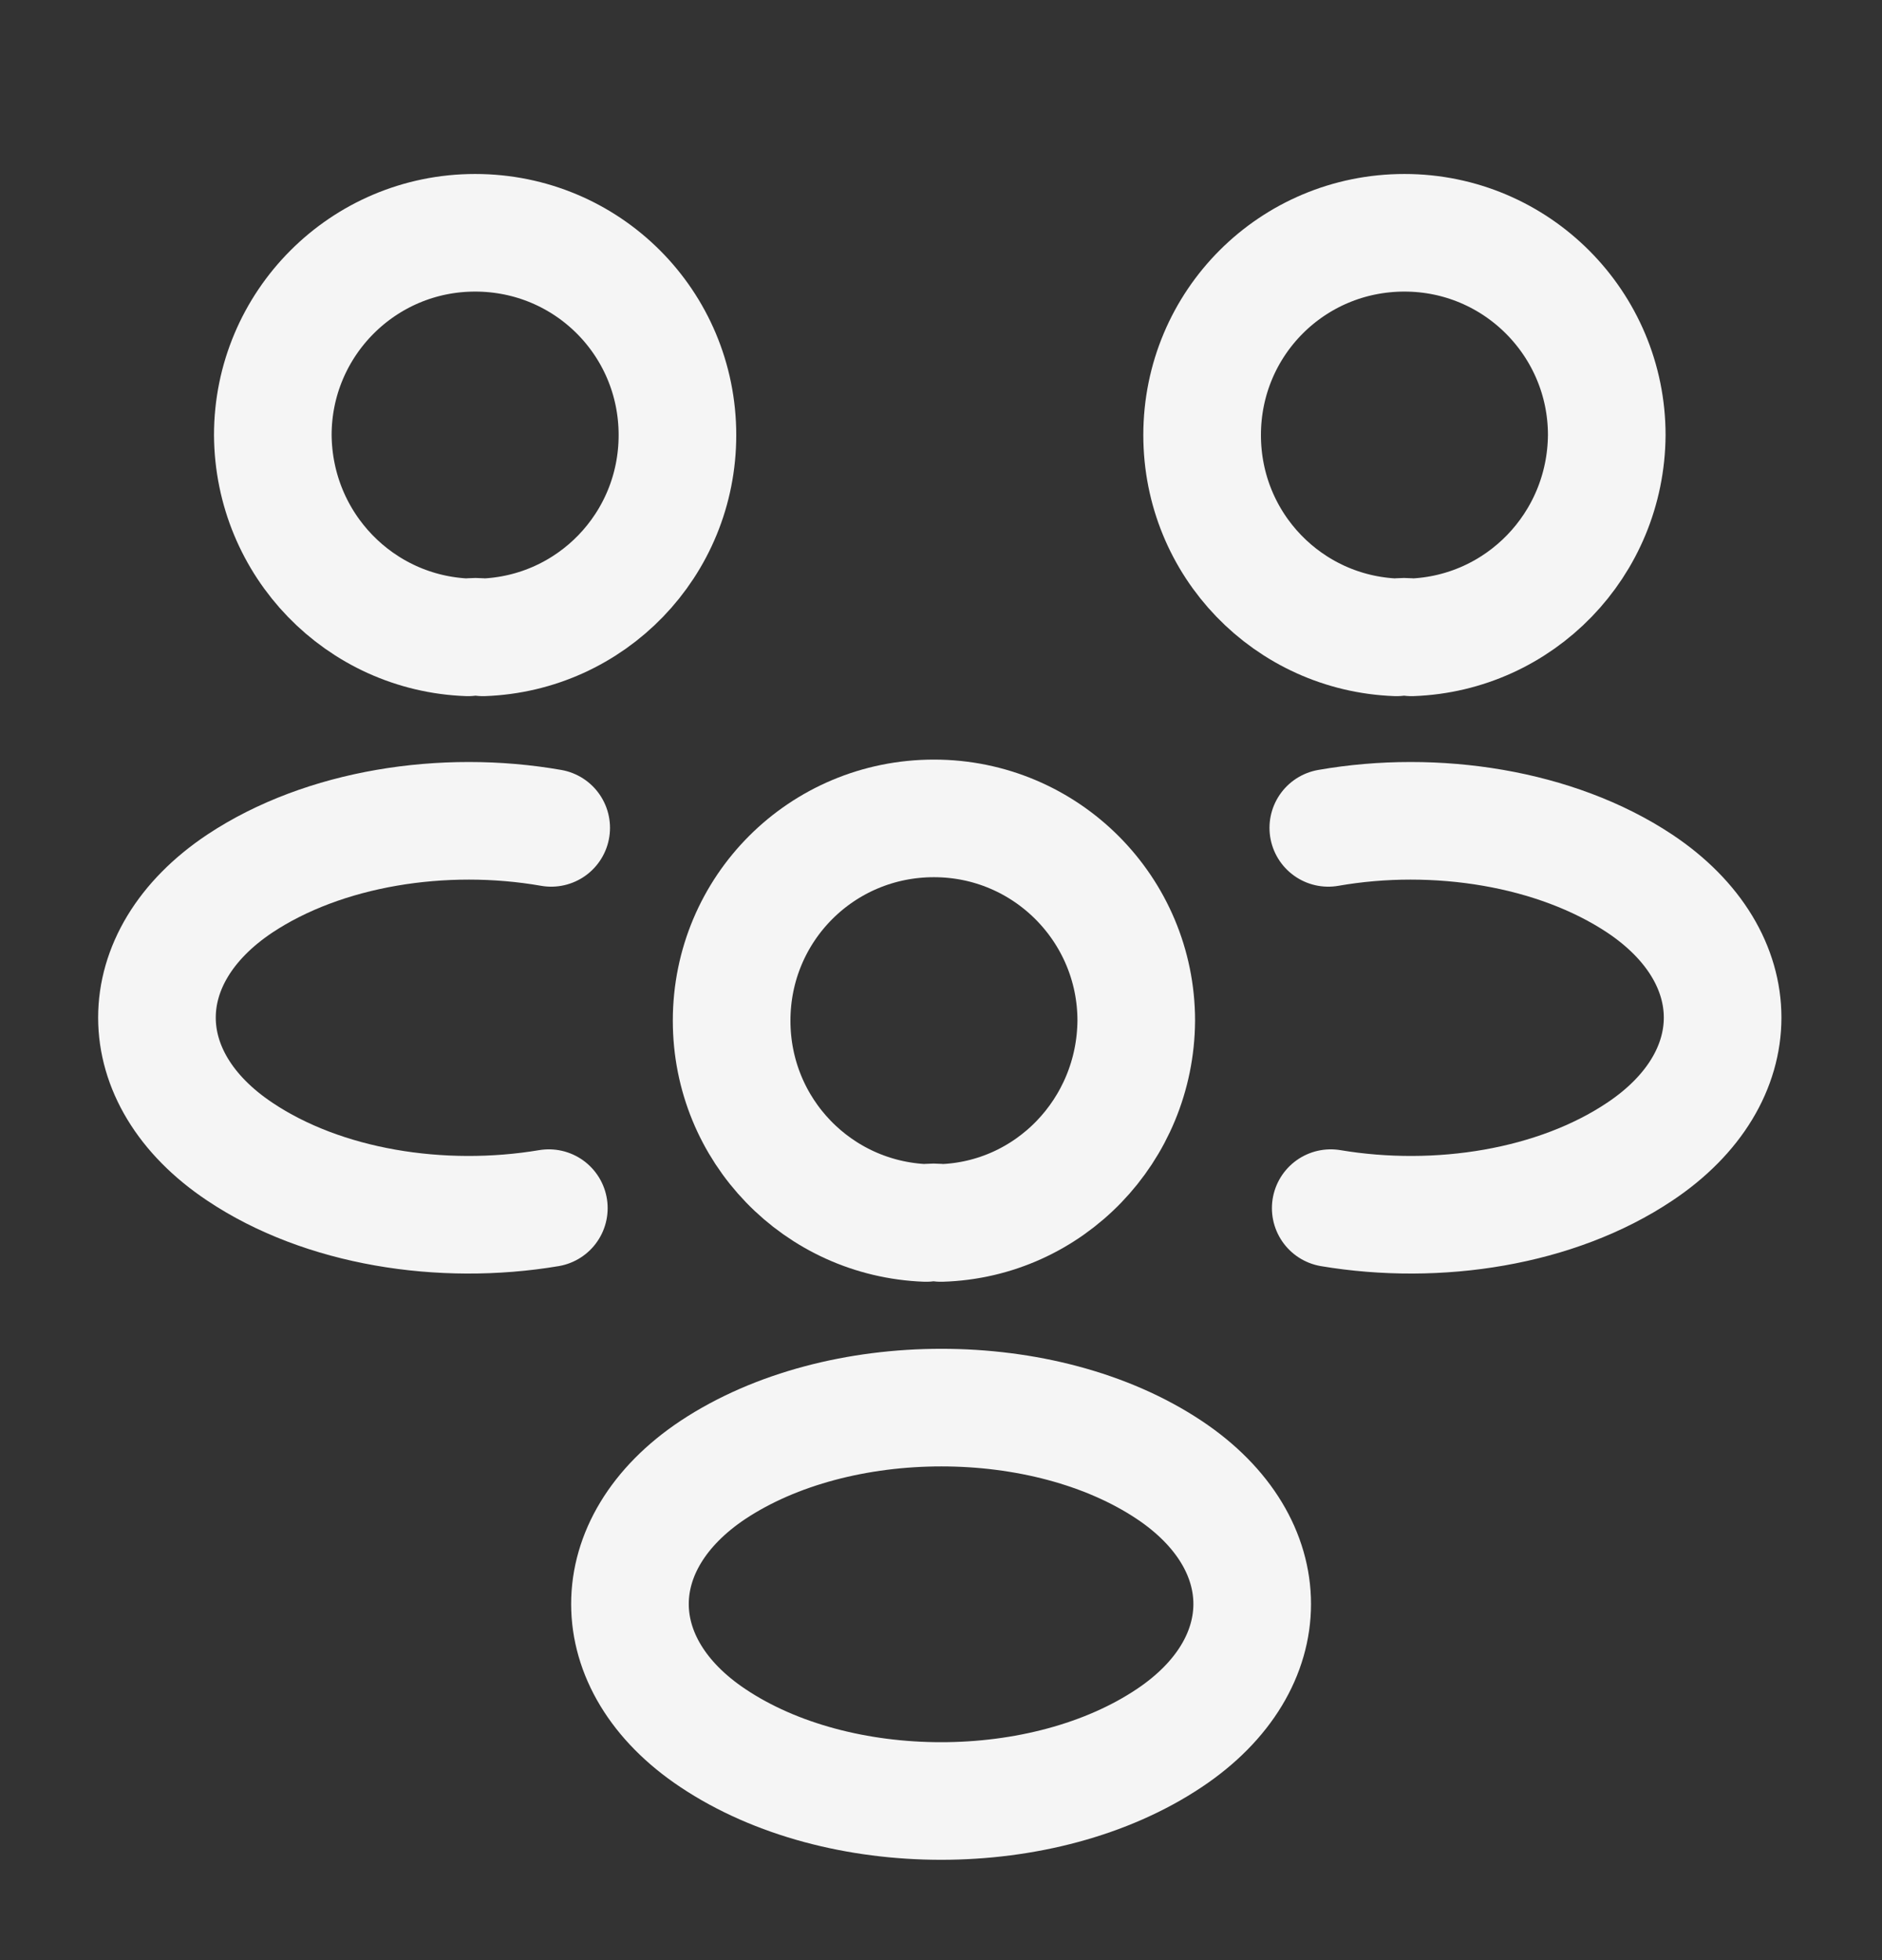
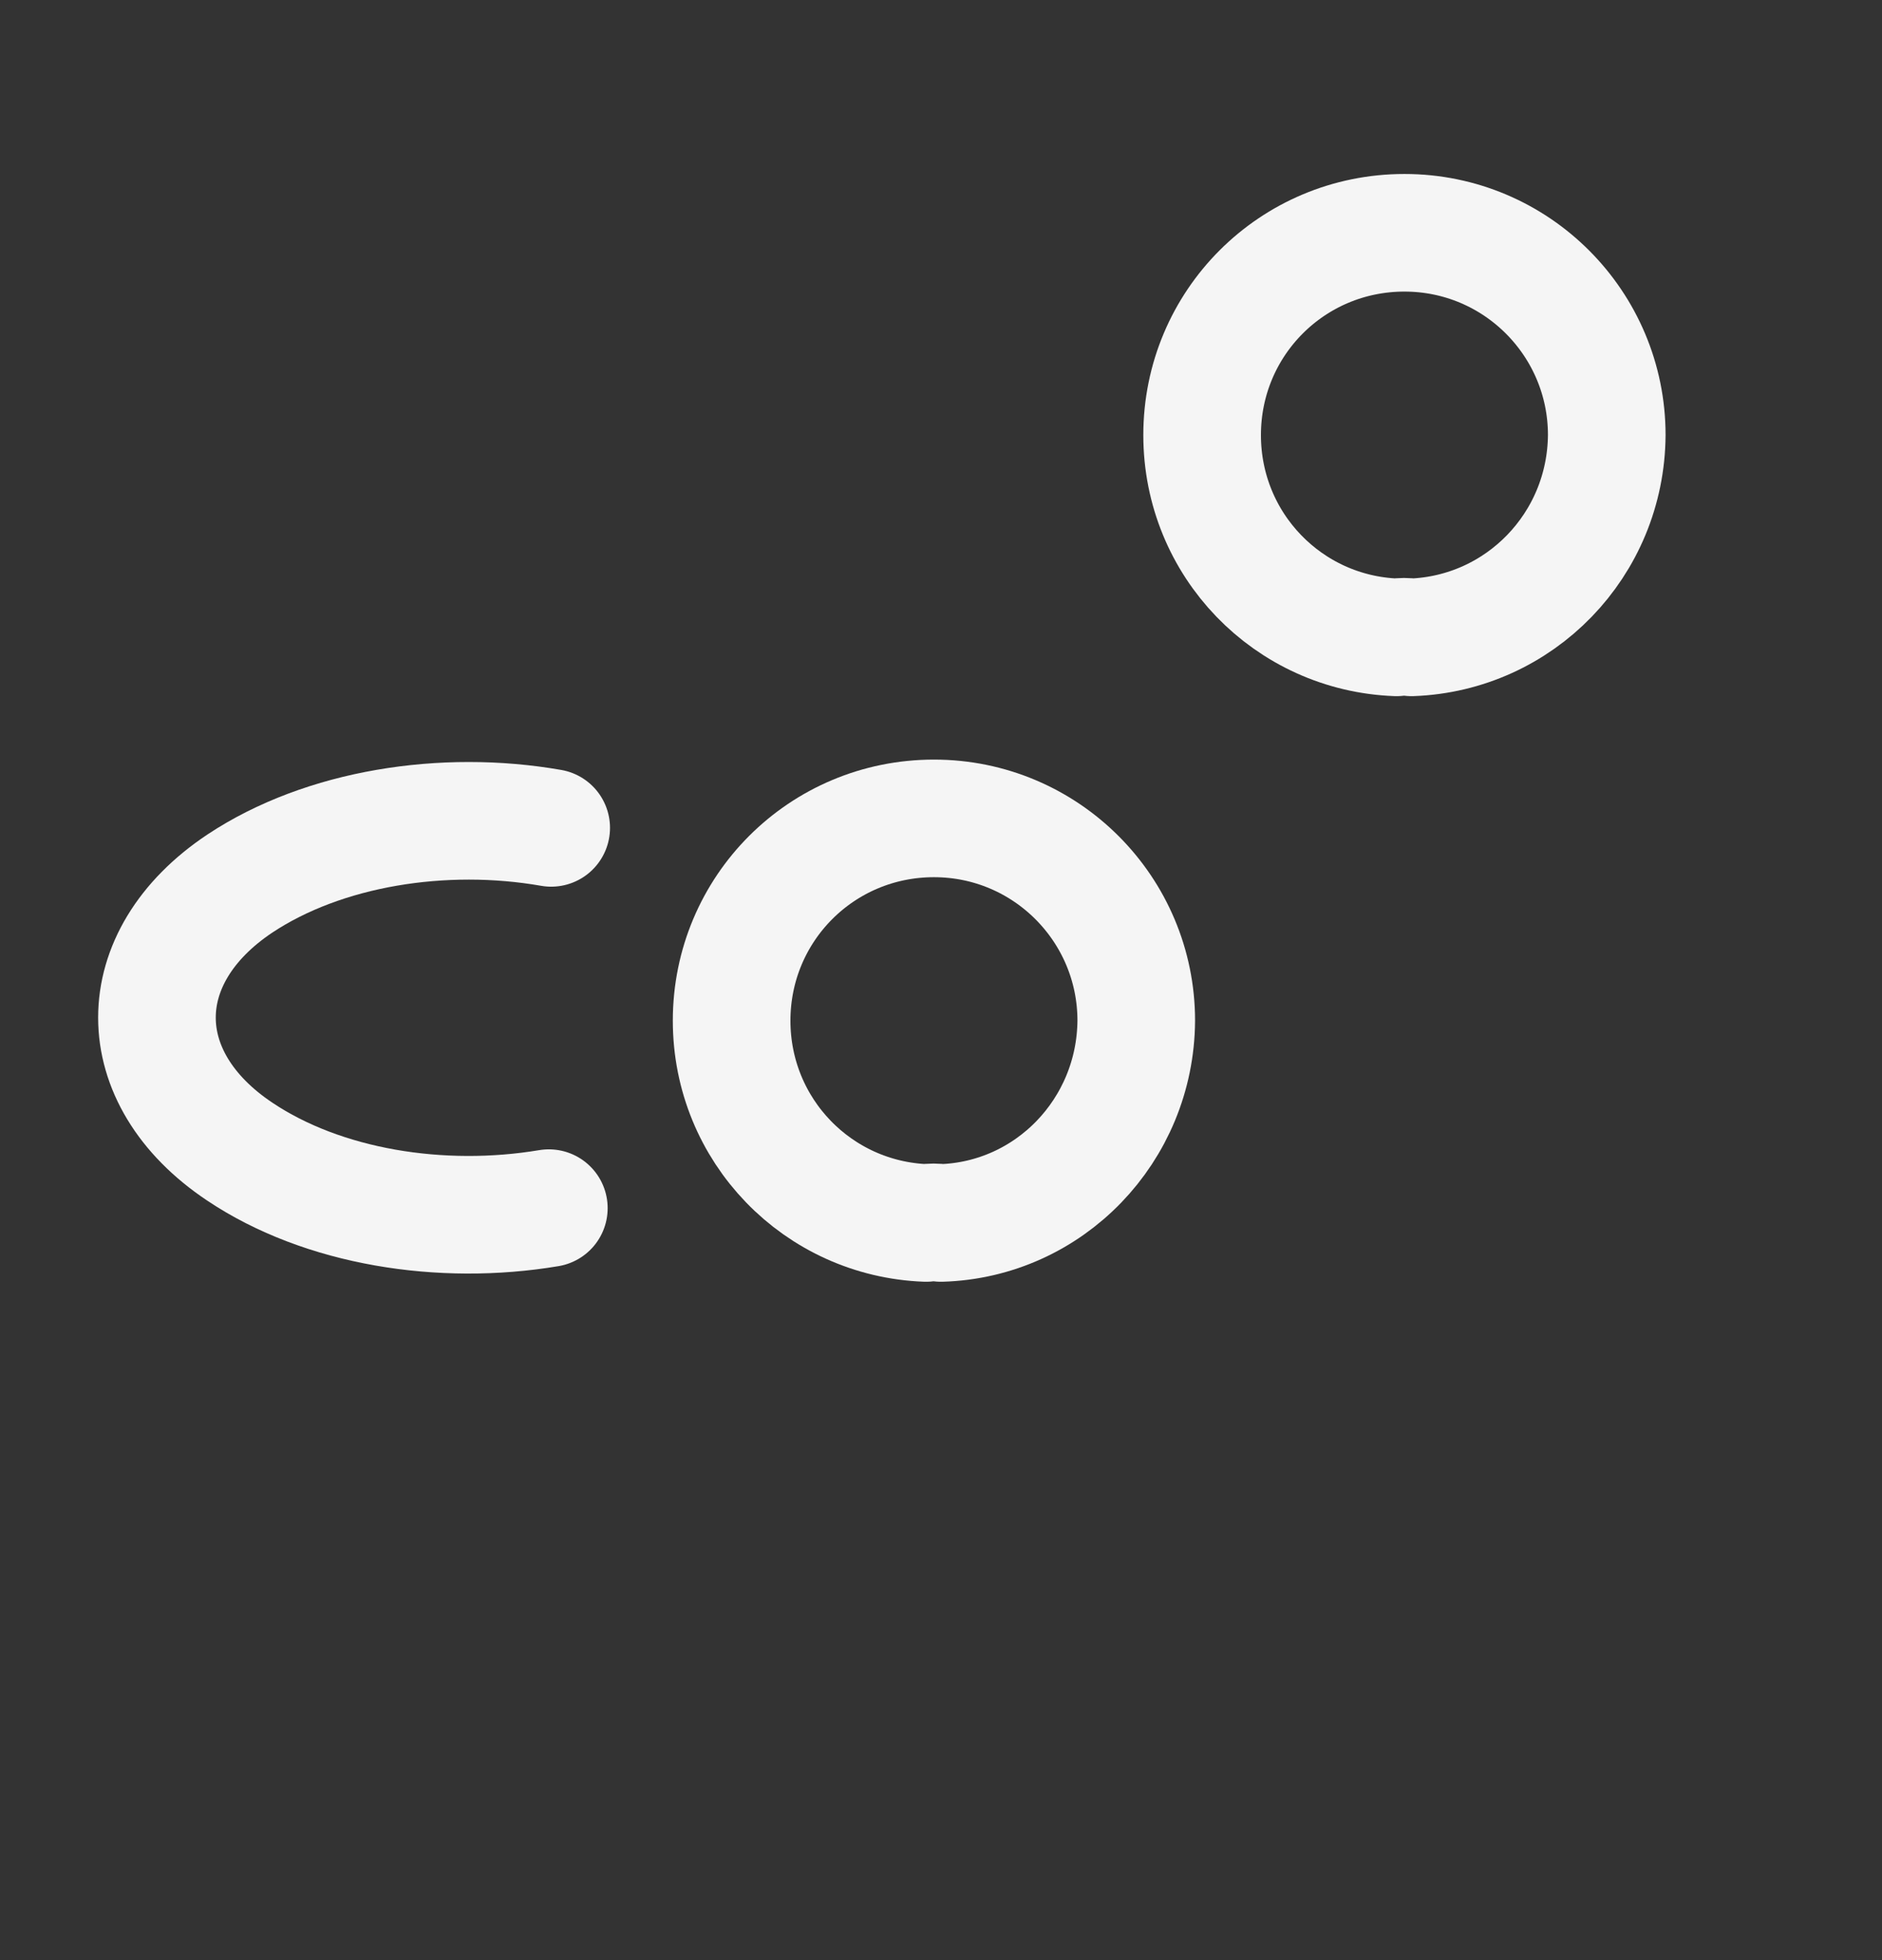
<svg xmlns="http://www.w3.org/2000/svg" width="24" height="25" viewBox="0 0 24 25" fill="none">
  <rect x="0" y="0" width="24" height="25" fill="#333333" stroke="none" />
  <path d="M18 8.129C17.94 8.119 17.87 8.119 17.81 8.129C16.43 8.079 15.33 6.949 15.33 5.549C15.33 4.119 16.48 2.969 17.91 2.969C19.34 2.969 20.49 4.129 20.49 5.549C20.48 6.949 19.38 8.079 18 8.129Z" stroke="#F5F5F5" stroke-width="1.5" stroke-linecap="round" stroke-linejoin="round" />
-   <path d="M16.97 15.409C18.34 15.639 19.849 15.399 20.91 14.689C22.32 13.749 22.32 12.209 20.91 11.269C19.84 10.559 18.309 10.319 16.939 10.559" stroke="#F5F5F5" stroke-width="1.5" stroke-linecap="round" stroke-linejoin="round" />
-   <path d="M5.969 8.129C6.029 8.119 6.099 8.119 6.159 8.129C7.539 8.079 8.639 6.949 8.639 5.549C8.639 4.119 7.489 2.969 6.059 2.969C4.629 2.969 3.479 4.129 3.479 5.549C3.489 6.949 4.589 8.079 5.969 8.129Z" stroke="#F5F5F5" stroke-width="1.5" stroke-linecap="round" stroke-linejoin="round" />
  <path d="M6.999 15.409C5.629 15.639 4.119 15.399 3.059 14.689C1.649 13.749 1.649 12.209 3.059 11.269C4.129 10.559 5.659 10.319 7.029 10.559" stroke="#F5F5F5" stroke-width="1.5" stroke-linecap="round" stroke-linejoin="round" />
  <path d="M12 15.598C11.94 15.588 11.87 15.588 11.81 15.598C10.43 15.547 9.33 14.418 9.33 13.018C9.33 11.588 10.48 10.438 11.91 10.438C13.34 10.438 14.49 11.598 14.49 13.018C14.48 14.418 13.38 15.557 12 15.598Z" stroke="#F5F5F5" stroke-width="1.5" stroke-linecap="round" stroke-linejoin="round" />
-   <path d="M9.091 18.748C7.681 19.688 7.681 21.228 9.091 22.168C10.691 23.238 13.311 23.238 14.911 22.168C16.321 21.228 16.321 19.688 14.911 18.748C13.321 17.688 10.691 17.688 9.091 18.748Z" stroke="#F5F5F5" stroke-width="1.5" stroke-linecap="round" stroke-linejoin="round" />
</svg>